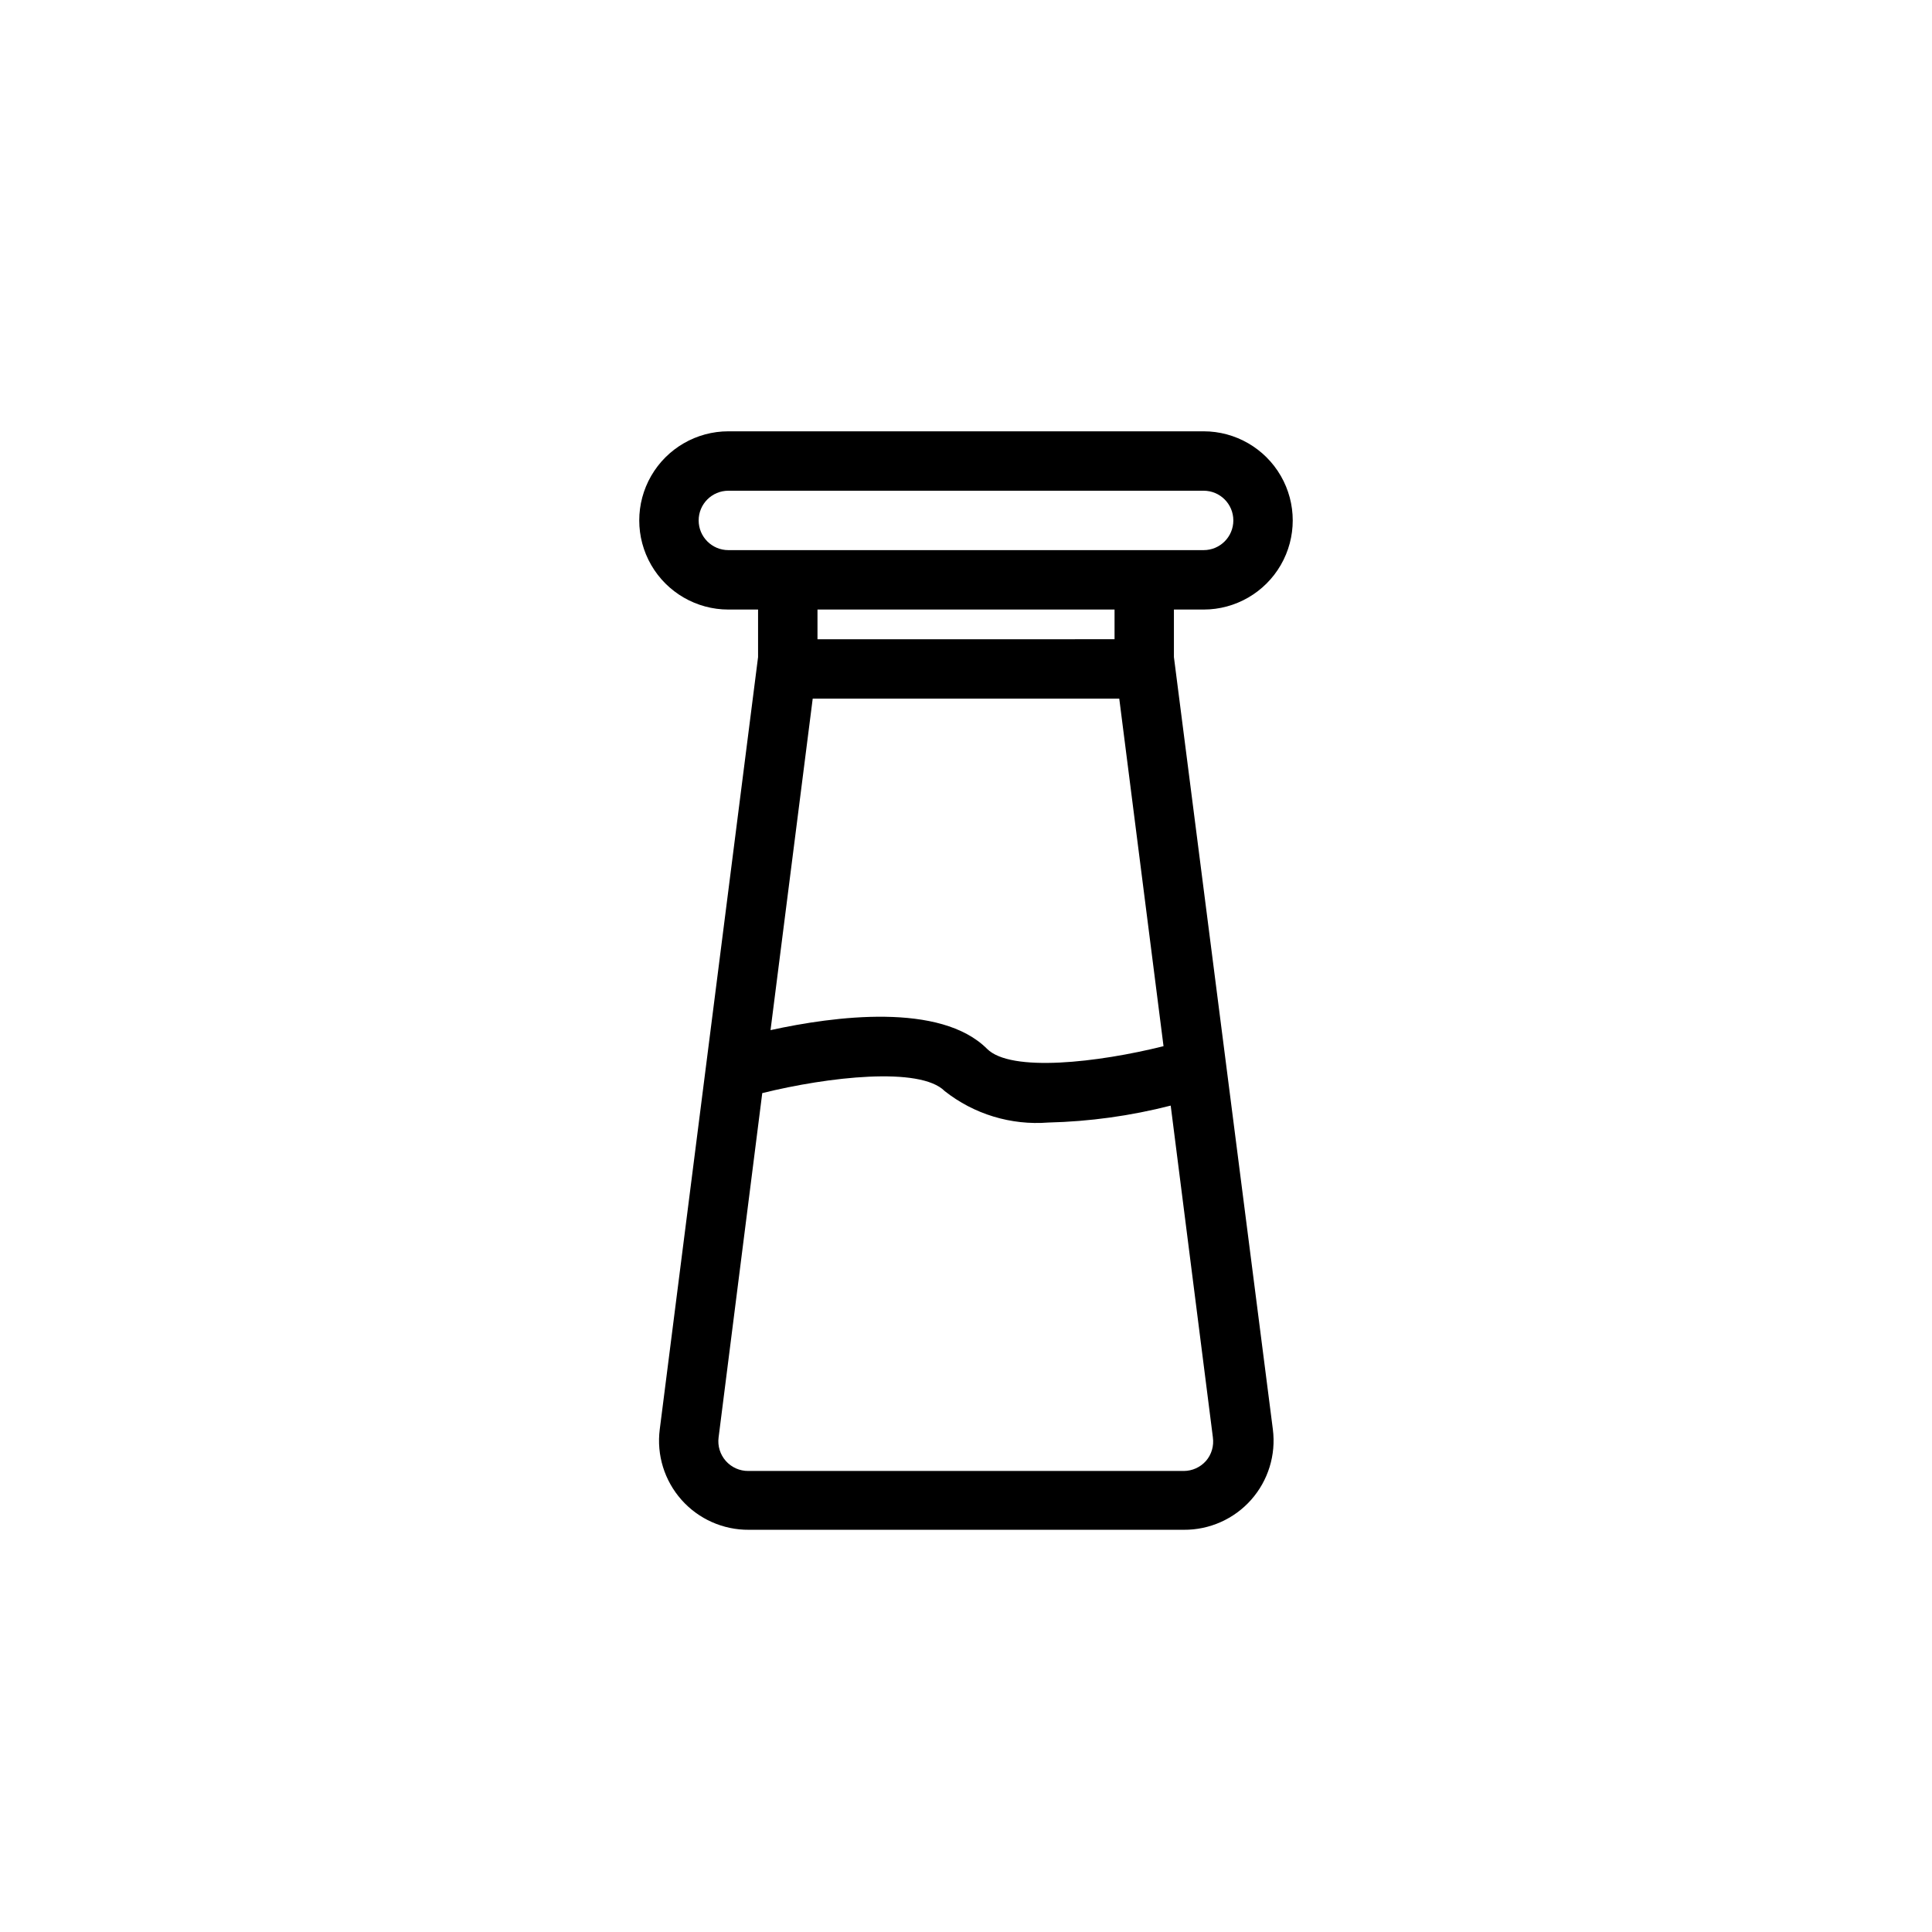
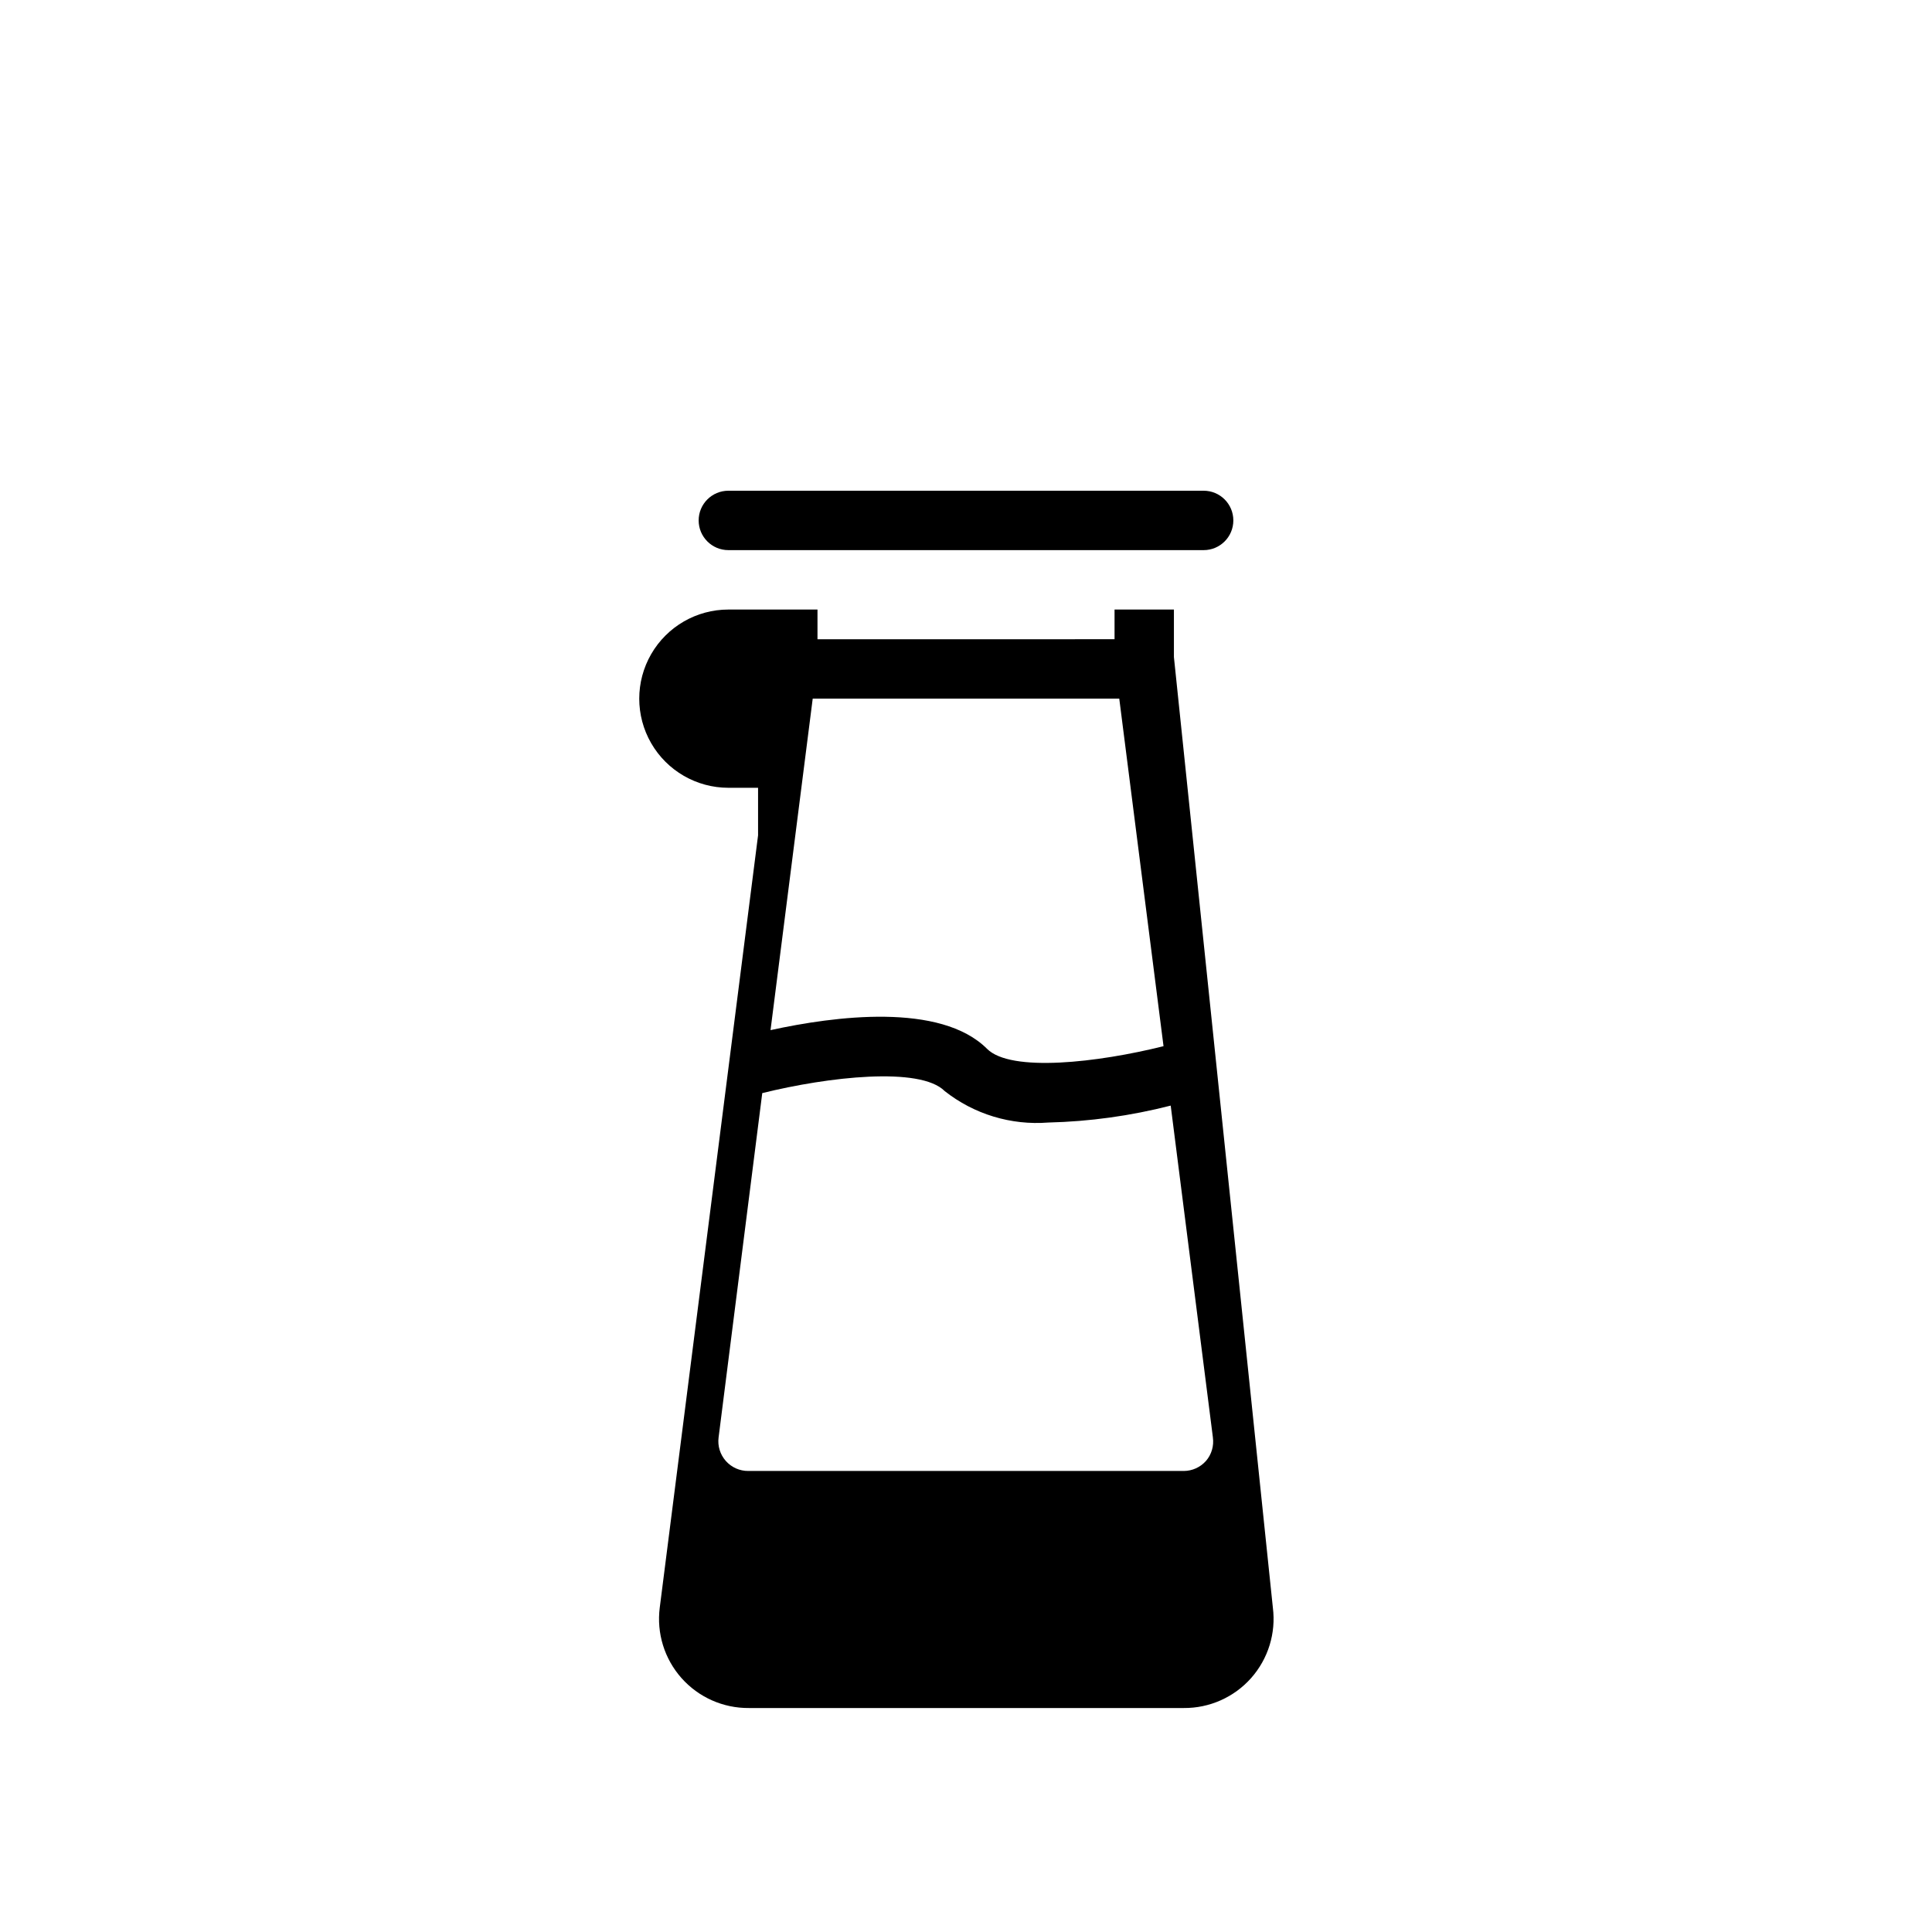
<svg xmlns="http://www.w3.org/2000/svg" fill="#000000" width="800px" height="800px" version="1.1" viewBox="144 144 512 512">
-   <path d="m455.1 318.13v-12.594h7.875c8.434 0 16.23-4.504 20.449-11.809 4.219-7.309 4.219-16.309 0-23.617-4.219-7.305-12.016-11.809-20.449-11.809h-125.95c-8.438 0-16.234 4.504-20.453 11.809-4.219 7.309-4.219 16.309 0 23.617 4.219 7.305 12.016 11.809 20.453 11.809h7.871v12.594l-26.055 204.67c-0.867 6.766 1.234 13.57 5.762 18.672 4.527 5.098 11.035 7.992 17.852 7.938h115.25c6.82 0.055 13.328-2.84 17.855-7.938 4.523-5.102 6.625-11.906 5.762-18.672zm-2.754 103.12c-17.32 4.328-40.461 7.008-46.762 0.707-12.359-12.359-40.539-8.66-57.387-4.961l11.18-87.852h81.238zm-115.32-131.46c-4.348 0-7.875-3.523-7.875-7.871 0-4.348 3.527-7.871 7.875-7.871h125.95c4.348 0 7.871 3.523 7.871 7.871 0 4.348-3.523 7.871-7.871 7.871zm102.34 15.742v7.871l-78.723 0.004v-7.871zm24.246 225.61c-1.492 1.699-3.644 2.676-5.906 2.68h-115.4c-2.277 0.02-4.453-0.949-5.961-2.656-1.512-1.707-2.207-3.981-1.91-6.242l11.57-91.238c17.477-4.328 41.801-7.086 48.336-0.551v0.004c7.777 6.141 17.59 9.121 27.473 8.344 10.945-0.262 21.824-1.77 32.434-4.488l11.18 87.93h-0.004c0.316 2.238-0.34 4.504-1.809 6.219z" />
+   <path d="m455.1 318.13v-12.594h7.875h-125.95c-8.438 0-16.234 4.504-20.453 11.809-4.219 7.309-4.219 16.309 0 23.617 4.219 7.305 12.016 11.809 20.453 11.809h7.871v12.594l-26.055 204.67c-0.867 6.766 1.234 13.57 5.762 18.672 4.527 5.098 11.035 7.992 17.852 7.938h115.25c6.82 0.055 13.328-2.84 17.855-7.938 4.523-5.102 6.625-11.906 5.762-18.672zm-2.754 103.12c-17.32 4.328-40.461 7.008-46.762 0.707-12.359-12.359-40.539-8.66-57.387-4.961l11.18-87.852h81.238zm-115.32-131.46c-4.348 0-7.875-3.523-7.875-7.871 0-4.348 3.527-7.871 7.875-7.871h125.95c4.348 0 7.871 3.523 7.871 7.871 0 4.348-3.523 7.871-7.871 7.871zm102.34 15.742v7.871l-78.723 0.004v-7.871zm24.246 225.61c-1.492 1.699-3.644 2.676-5.906 2.68h-115.4c-2.277 0.02-4.453-0.949-5.961-2.656-1.512-1.707-2.207-3.981-1.91-6.242l11.57-91.238c17.477-4.328 41.801-7.086 48.336-0.551v0.004c7.777 6.141 17.59 9.121 27.473 8.344 10.945-0.262 21.824-1.77 32.434-4.488l11.18 87.93h-0.004c0.316 2.238-0.34 4.504-1.809 6.219z" />
</svg>